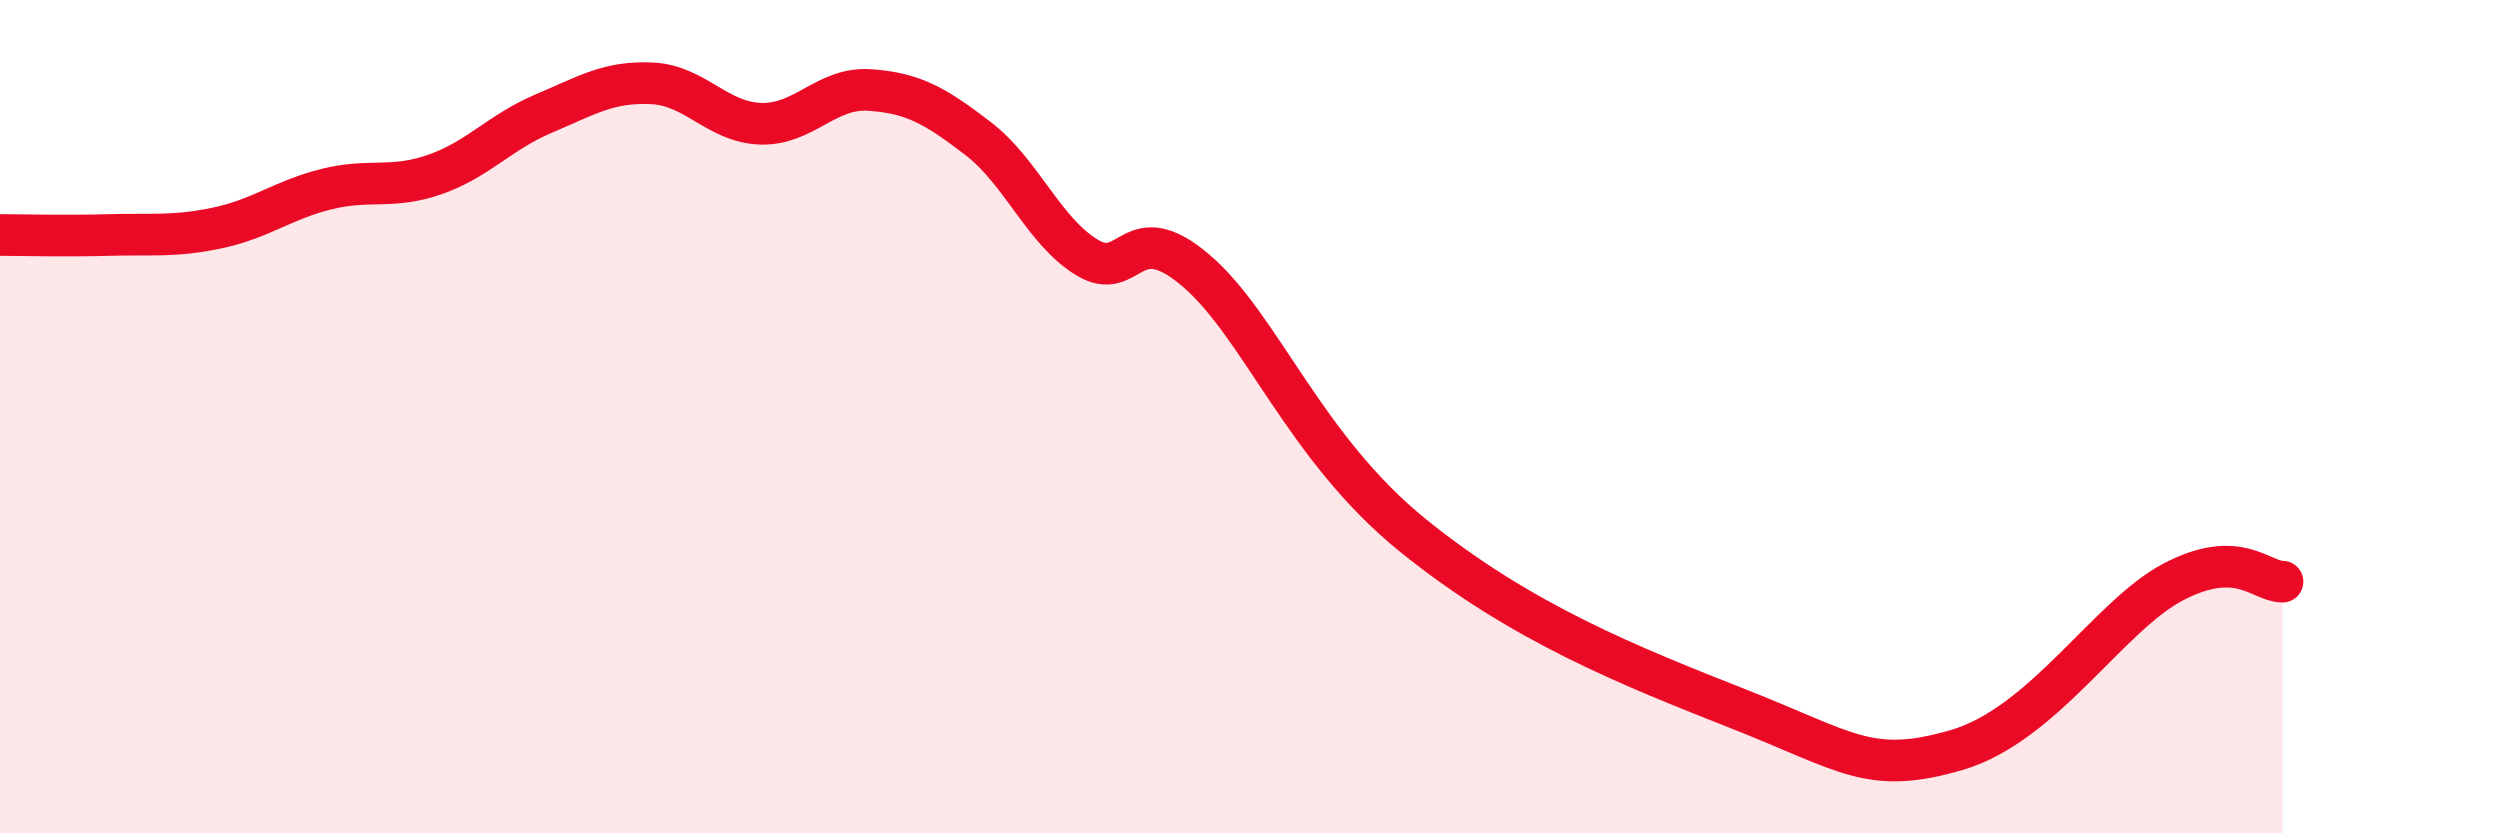
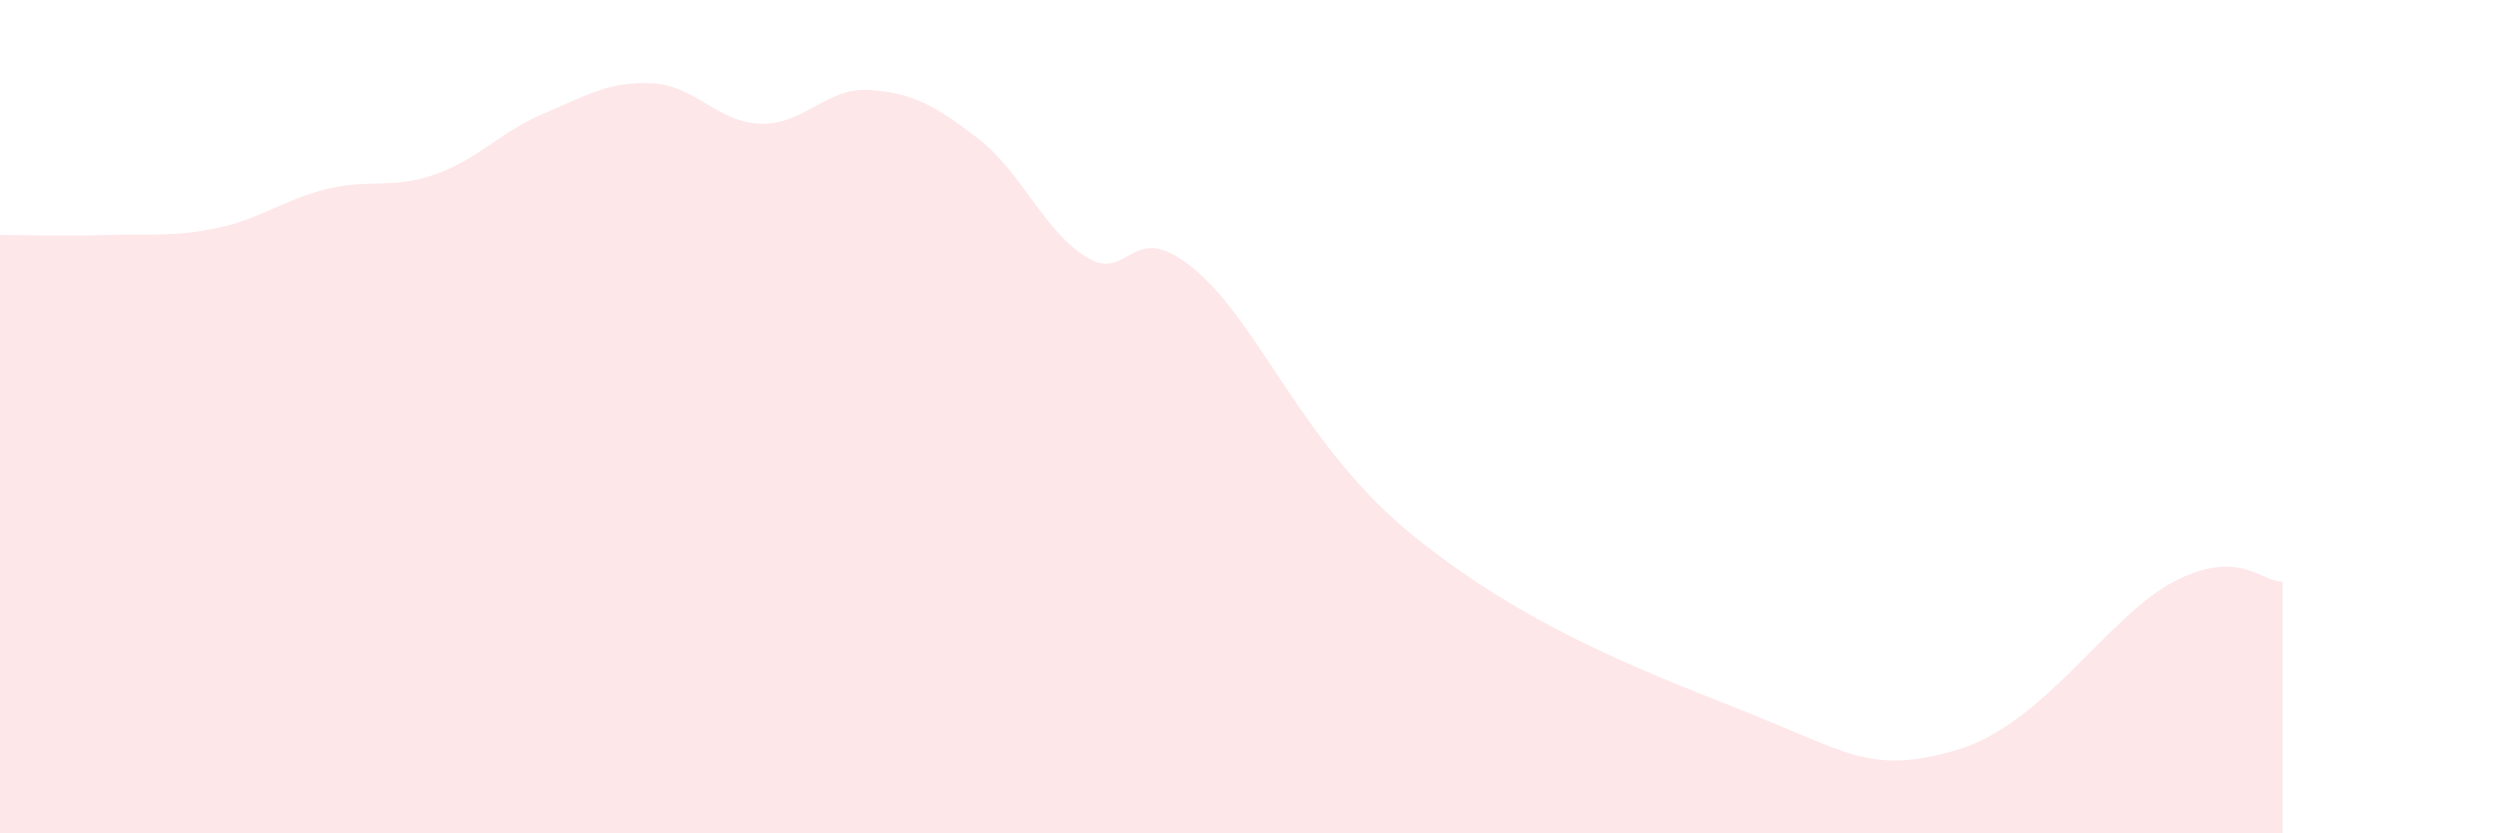
<svg xmlns="http://www.w3.org/2000/svg" width="60" height="20" viewBox="0 0 60 20">
  <path d="M 0,5.64 C 0.52,5.64 1.57,5.67 2.61,5.64 C 3.65,5.61 4.18,5.69 5.22,5.47 C 6.26,5.25 6.79,4.8 7.83,4.54 C 8.87,4.28 9.39,4.55 10.43,4.19 C 11.47,3.83 12,3.17 13.04,2.73 C 14.08,2.29 14.61,1.95 15.65,2 C 16.69,2.05 17.22,2.94 18.26,2.97 C 19.3,3 19.83,2.09 20.87,2.16 C 21.91,2.23 22.44,2.53 23.48,3.33 C 24.52,4.13 25.05,5.55 26.09,6.18 C 27.13,6.81 27.14,5.16 28.7,6.49 C 30.26,7.82 31.3,10.74 33.91,12.85 C 36.52,14.96 39.13,15.99 41.74,17.02 C 44.35,18.05 44.87,18.61 46.96,18 C 49.05,17.39 50.61,14.77 52.17,13.96 C 53.73,13.15 54.26,13.96 54.78,13.96L54.78 20L0 20Z" fill="#EB0A25" opacity="0.1" stroke-linecap="round" stroke-linejoin="round" />
-   <path d="M 0,5.64 C 0.52,5.64 1.57,5.67 2.61,5.64 C 3.65,5.61 4.18,5.69 5.22,5.47 C 6.26,5.25 6.79,4.8 7.83,4.54 C 8.87,4.28 9.39,4.55 10.43,4.19 C 11.47,3.83 12,3.17 13.04,2.73 C 14.08,2.29 14.61,1.95 15.65,2 C 16.69,2.05 17.22,2.94 18.26,2.97 C 19.3,3 19.83,2.09 20.87,2.16 C 21.91,2.23 22.44,2.53 23.48,3.33 C 24.52,4.13 25.05,5.55 26.09,6.18 C 27.13,6.81 27.14,5.16 28.7,6.49 C 30.26,7.82 31.3,10.74 33.91,12.85 C 36.52,14.96 39.13,15.99 41.74,17.02 C 44.35,18.05 44.87,18.61 46.96,18 C 49.05,17.39 50.61,14.77 52.17,13.96 C 53.73,13.15 54.26,13.96 54.78,13.96" stroke="#EB0A25" stroke-width="1" fill="none" stroke-linecap="round" stroke-linejoin="round" />
</svg>